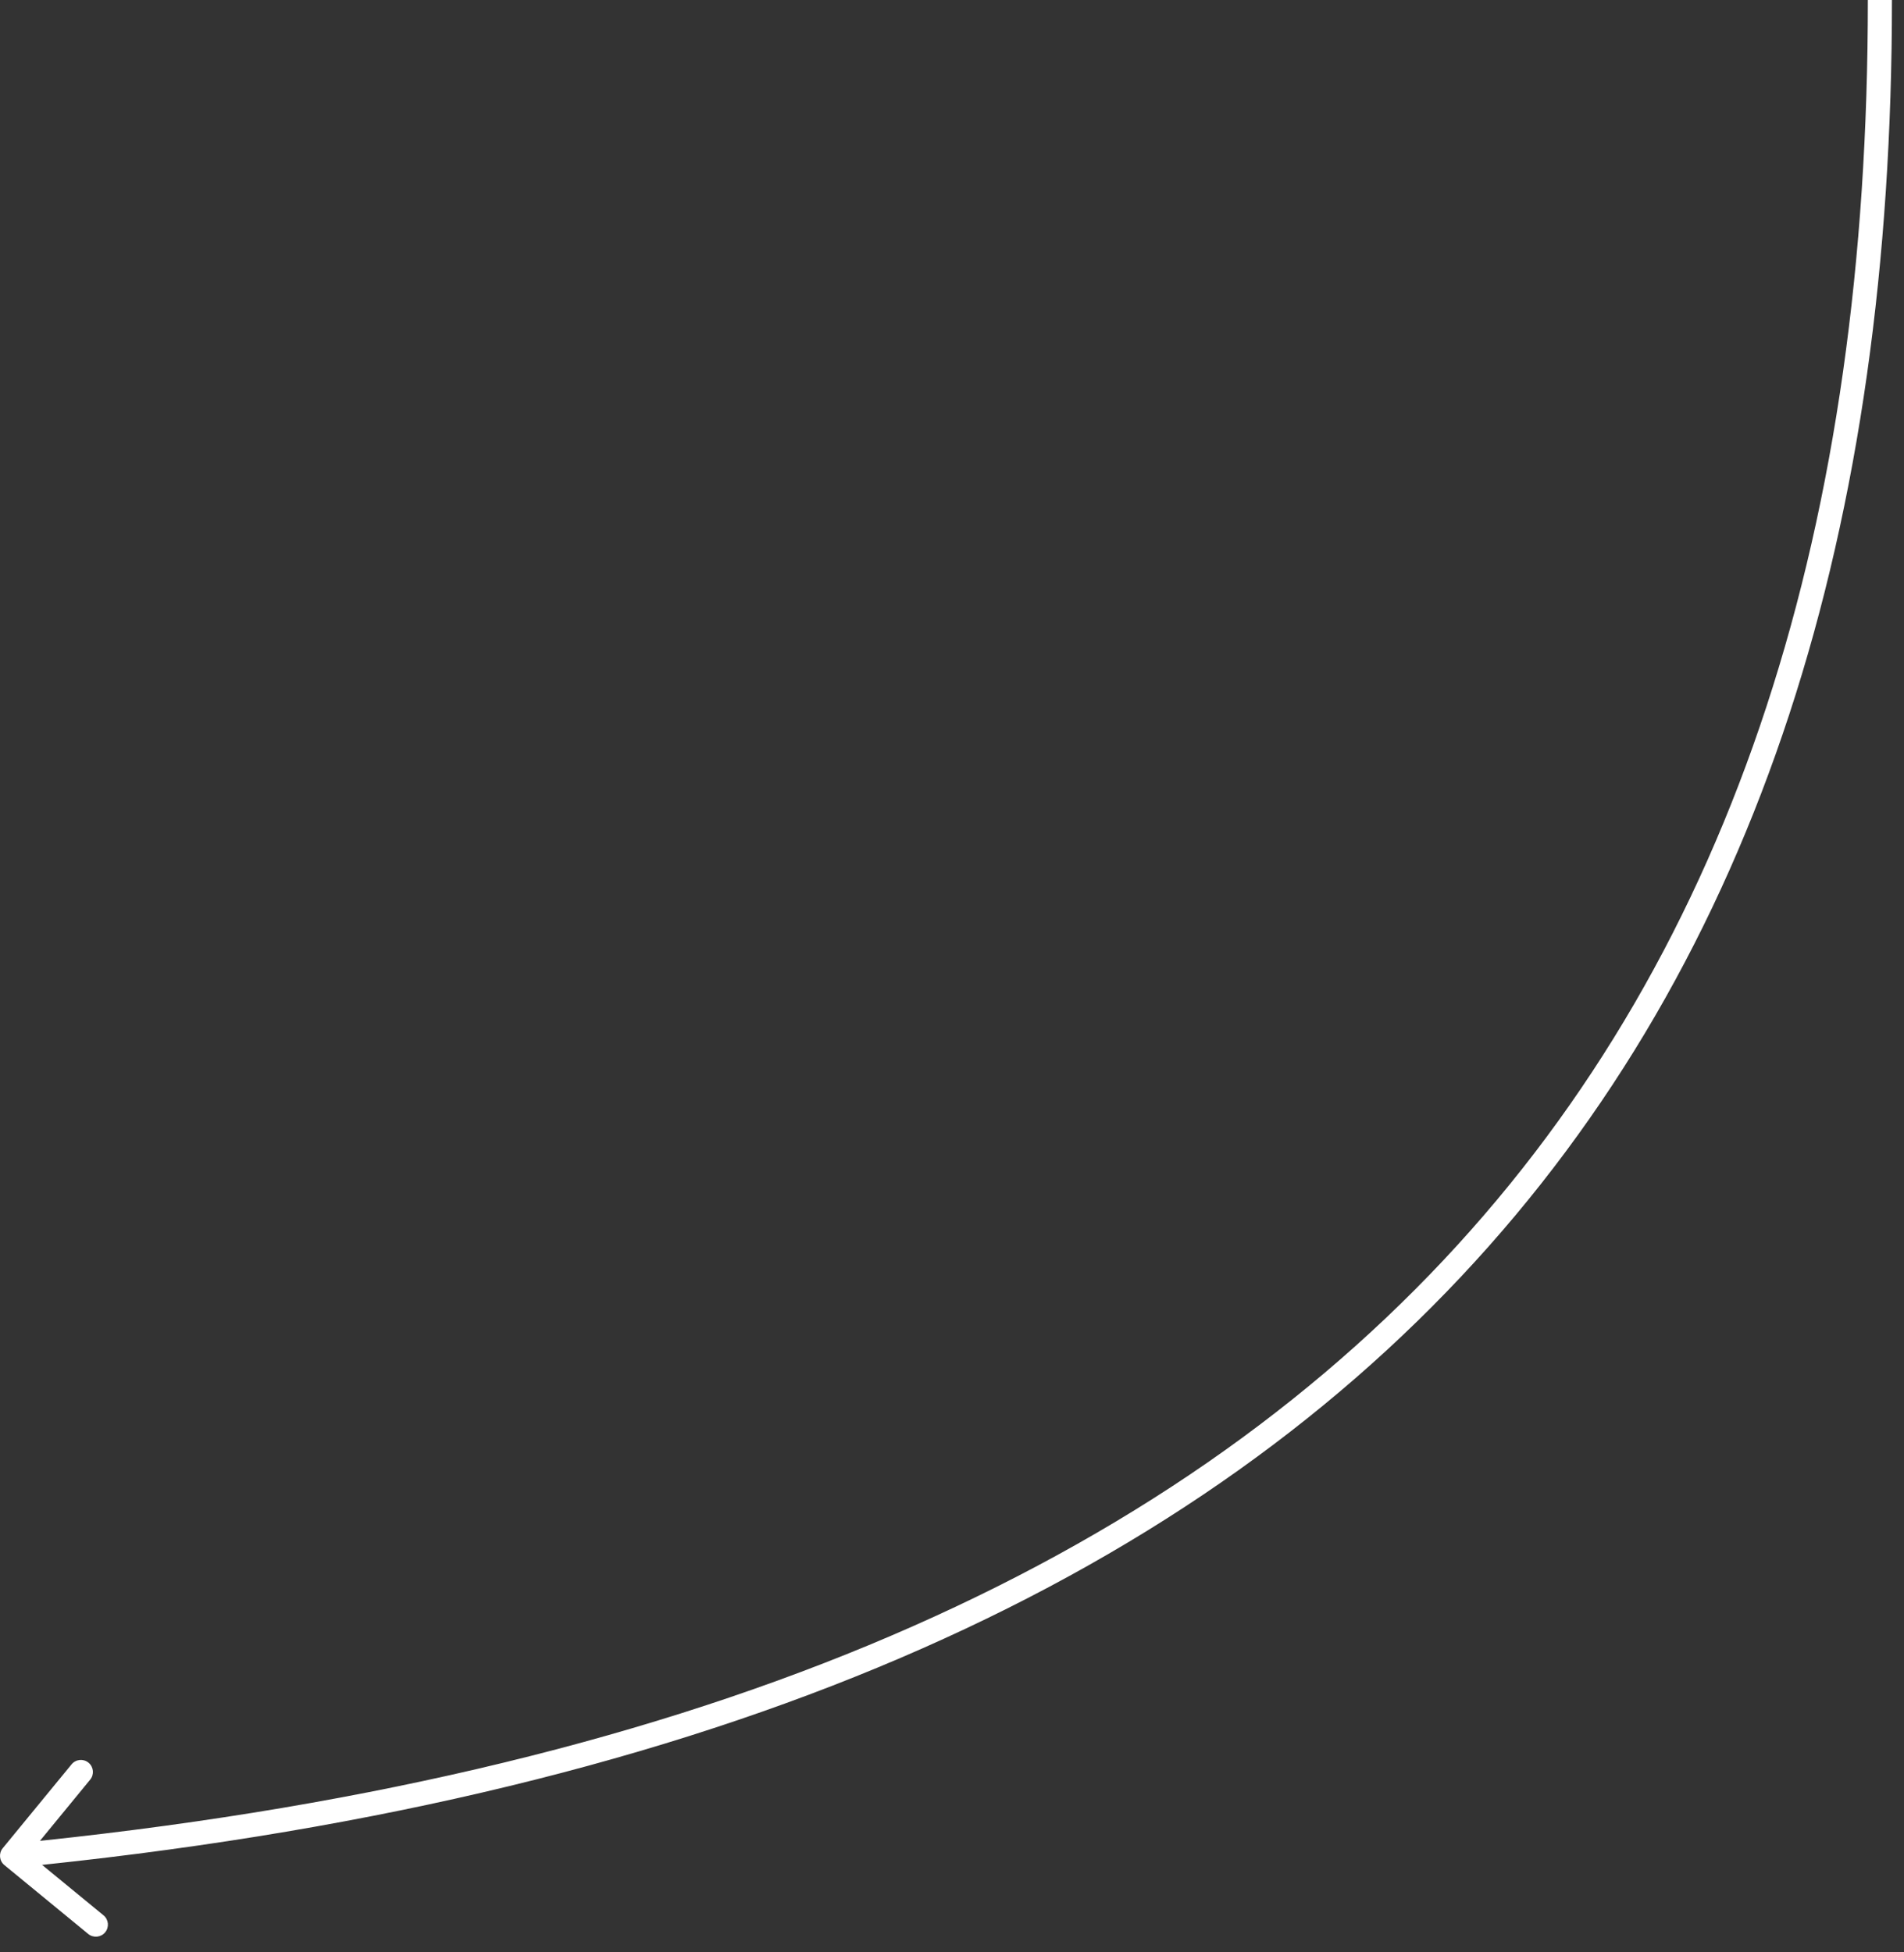
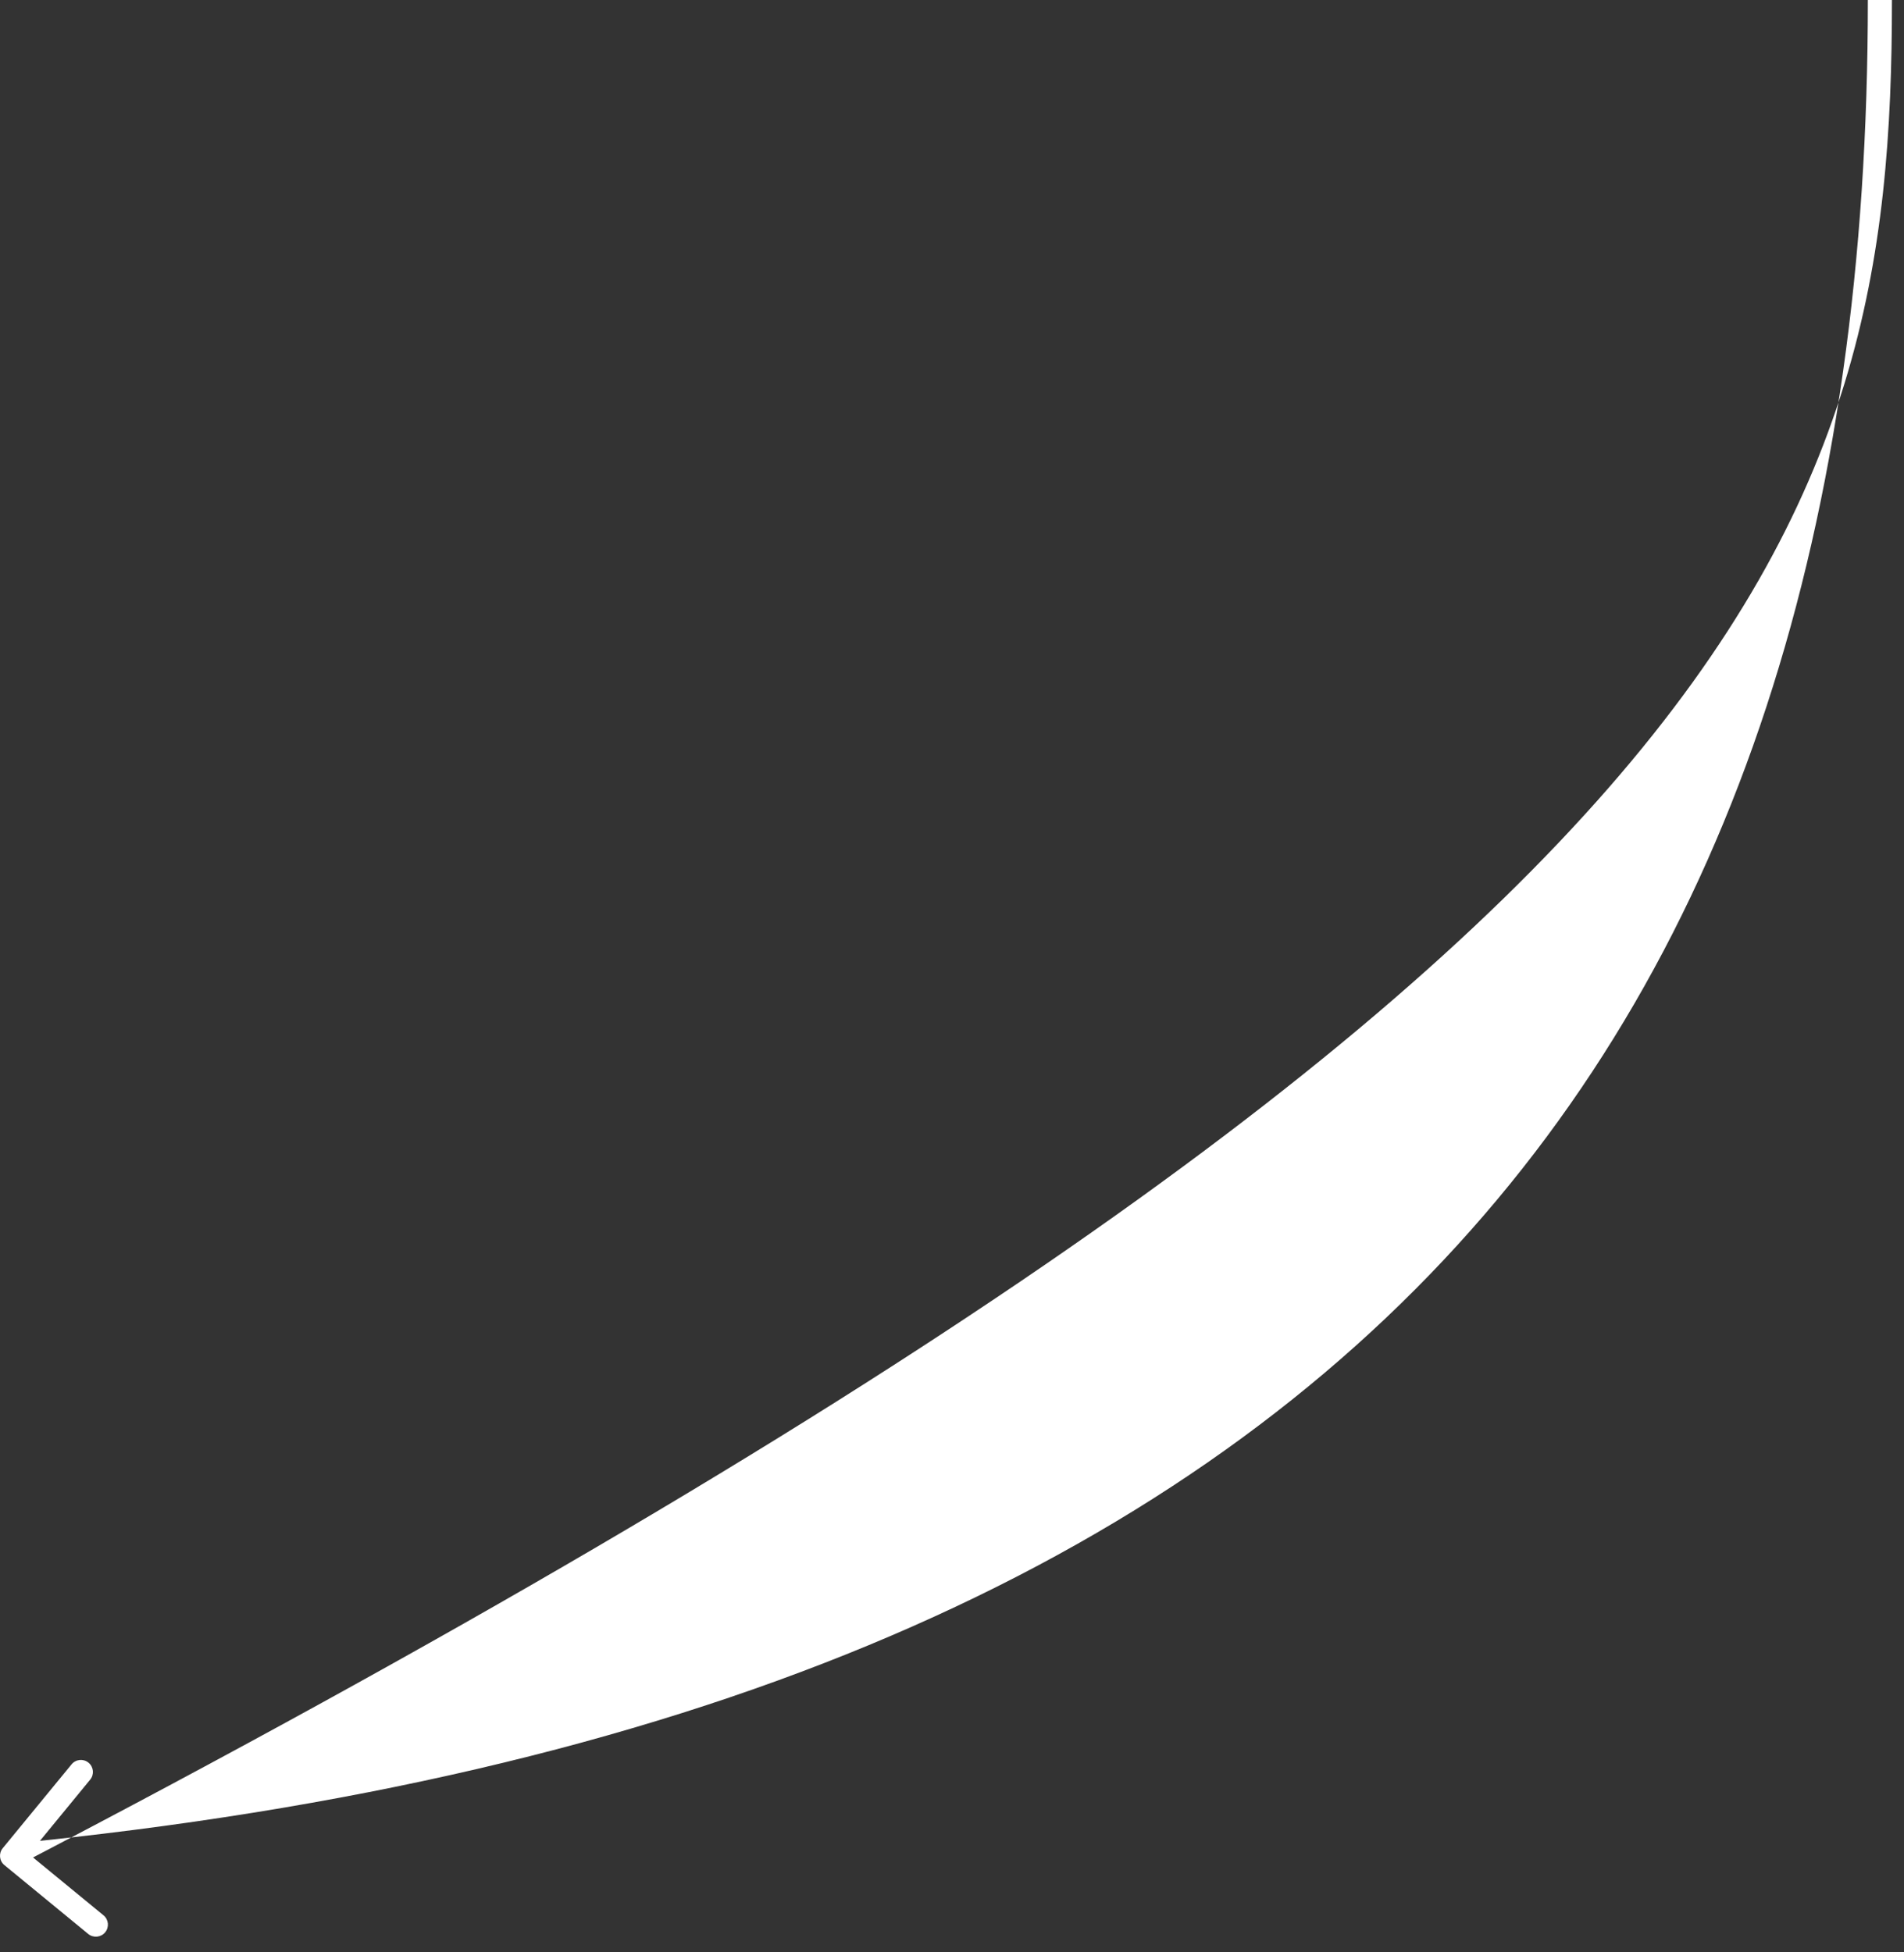
<svg xmlns="http://www.w3.org/2000/svg" width="79" height="81" viewBox="0 0 79 81" fill="none">
  <rect x="0" y="0" width="79" height="81" fill="#333333" stroke="none" />
-   <path d="M0.114 76.683C-0.062 76.896 -0.031 77.211 0.183 77.386L3.66 80.242C3.874 80.417 4.189 80.386 4.364 80.173C4.539 79.96 4.508 79.644 4.295 79.469L1.204 76.931L3.742 73.839C3.917 73.626 3.886 73.311 3.673 73.136C3.46 72.96 3.145 72.991 2.969 73.205L0.114 76.683ZM0.5 77L0.549 77.498C28.62 74.74 48.128 66.26 60.614 52.978C73.104 39.693 78.5 21.678 78.5 -2.13103e-07L78 2.36188e-06L77.5 4.93687e-06C77.5 21.517 72.146 39.252 59.886 52.293C47.622 65.338 28.38 73.759 0.451 76.502L0.5 77Z" fill="white" />
+   <path d="M0.114 76.683C-0.062 76.896 -0.031 77.211 0.183 77.386L3.66 80.242C3.874 80.417 4.189 80.386 4.364 80.173C4.539 79.96 4.508 79.644 4.295 79.469L1.204 76.931L3.742 73.839C3.917 73.626 3.886 73.311 3.673 73.136C3.46 72.96 3.145 72.991 2.969 73.205L0.114 76.683ZM0.5 77L0.549 77.498C73.104 39.693 78.5 21.678 78.5 -2.13103e-07L78 2.36188e-06L77.5 4.93687e-06C77.5 21.517 72.146 39.252 59.886 52.293C47.622 65.338 28.38 73.759 0.451 76.502L0.5 77Z" fill="white" />
</svg>